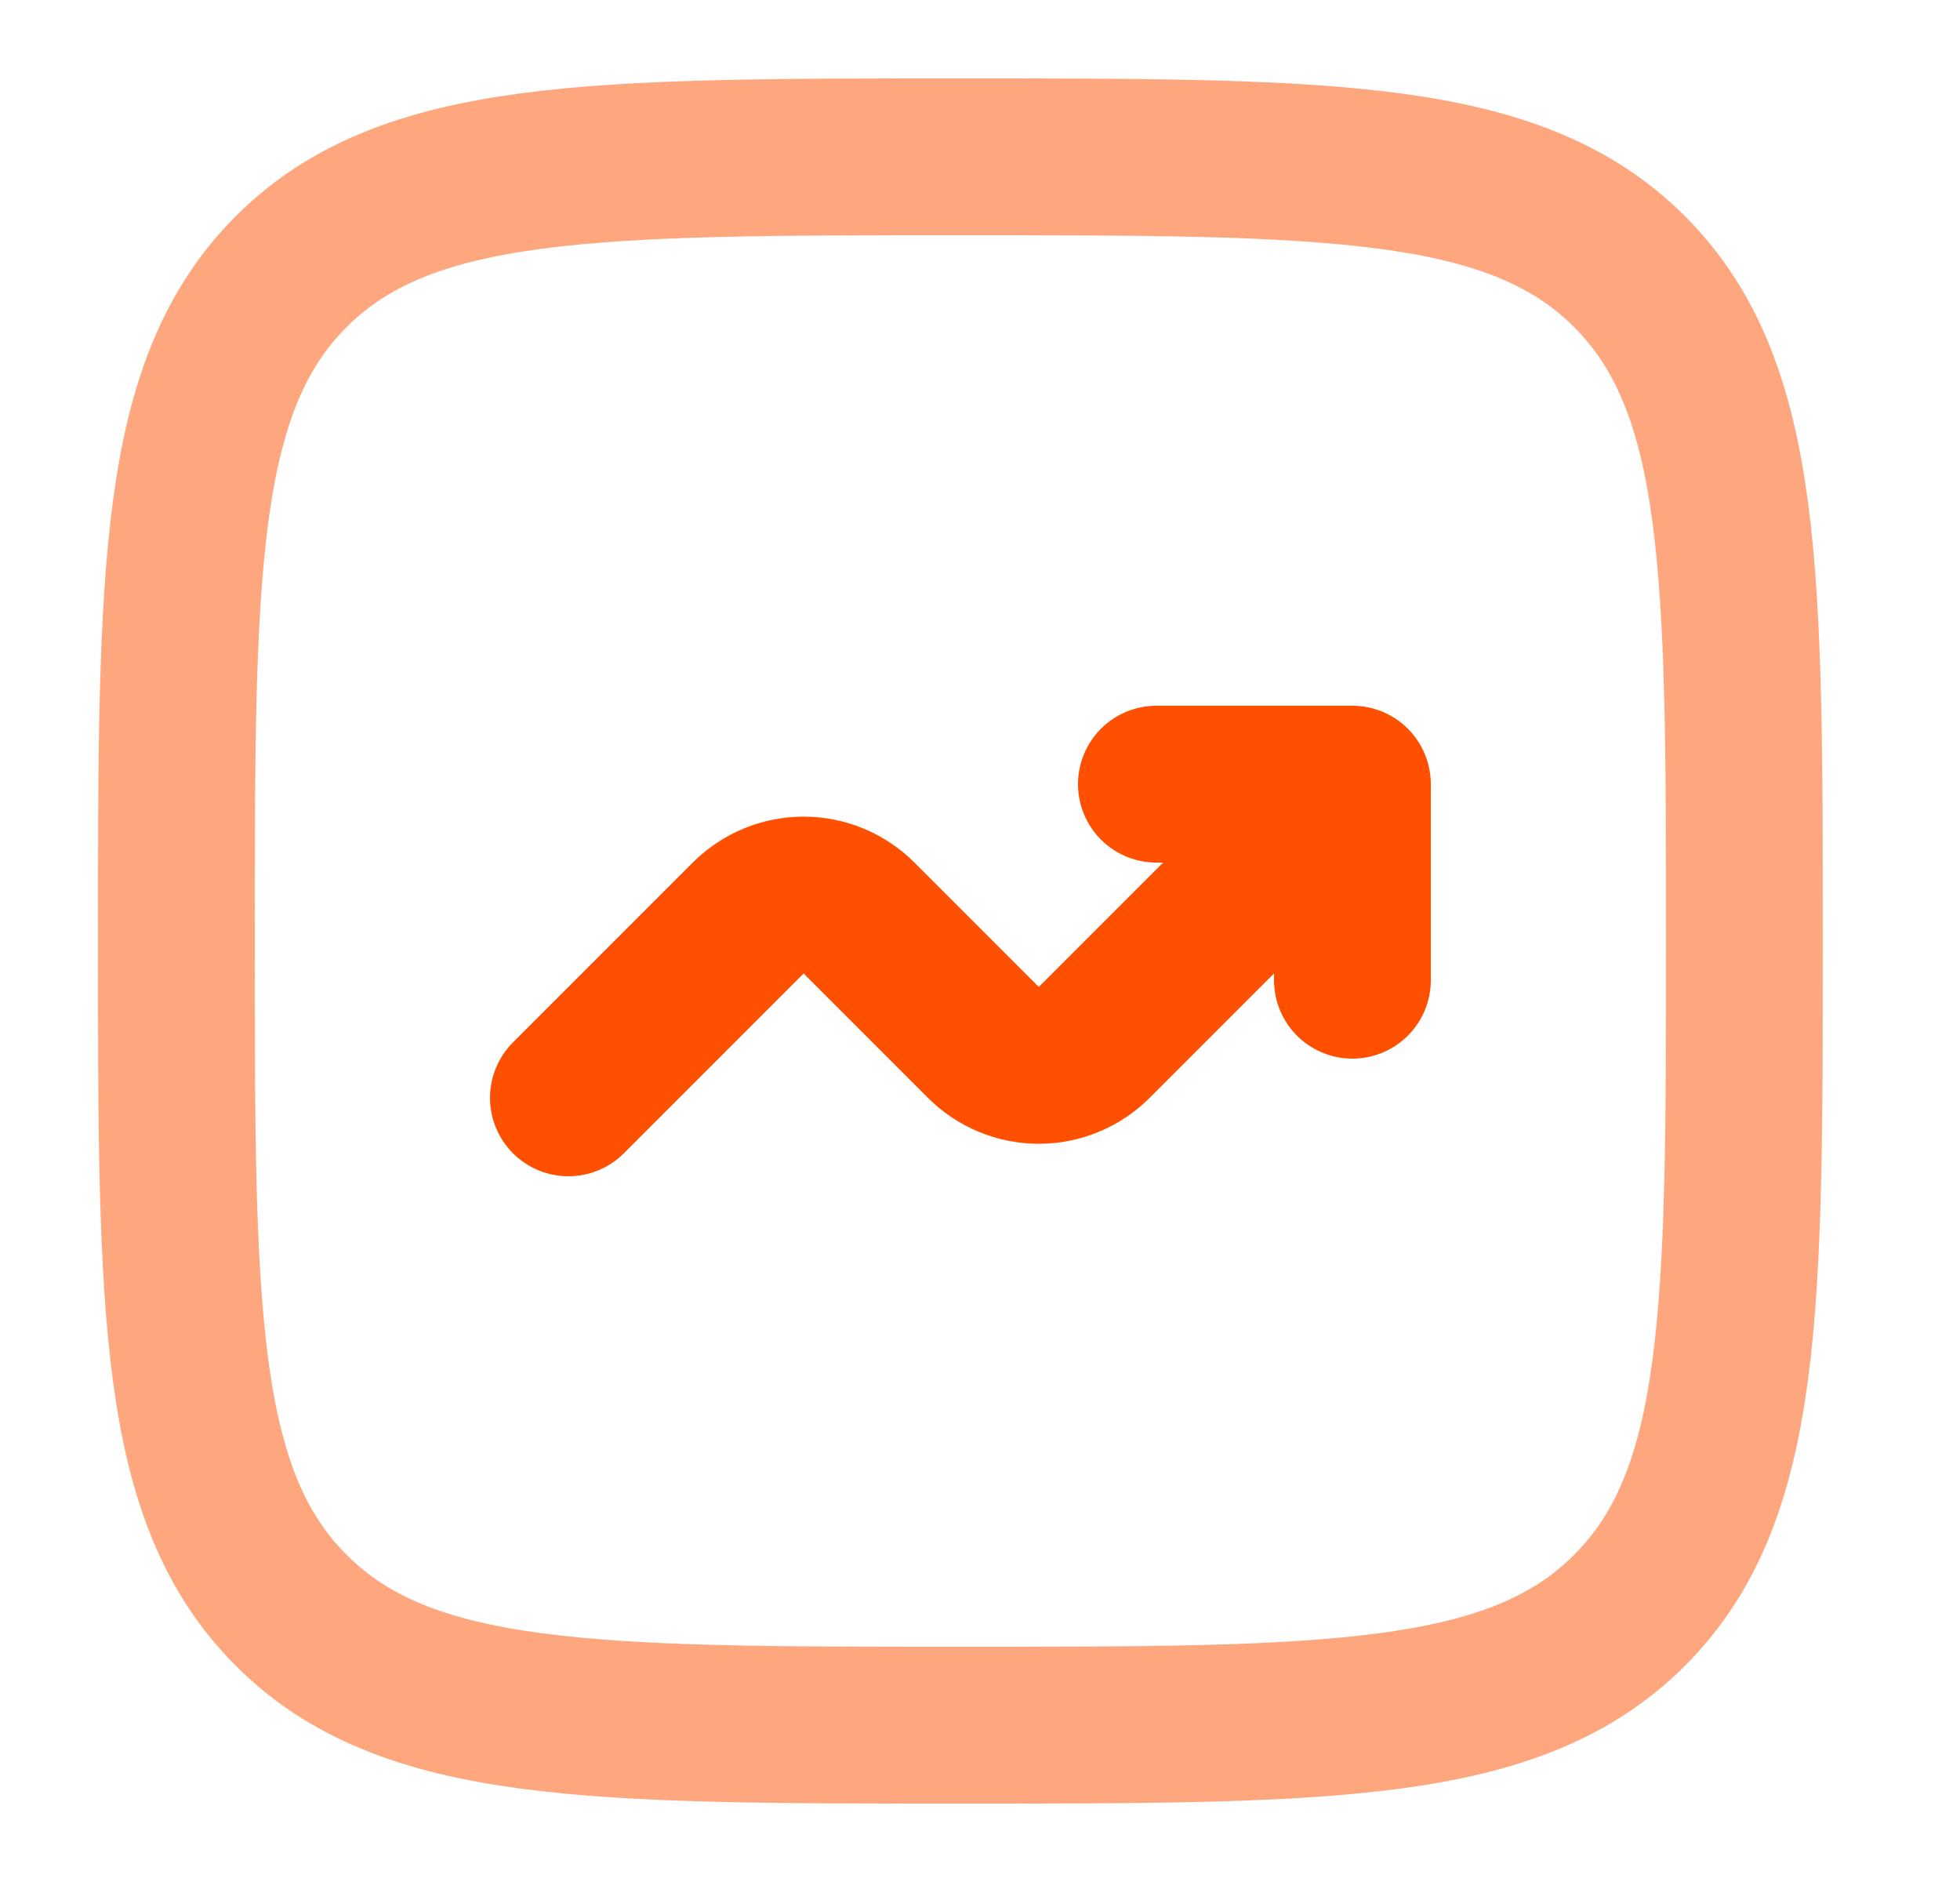
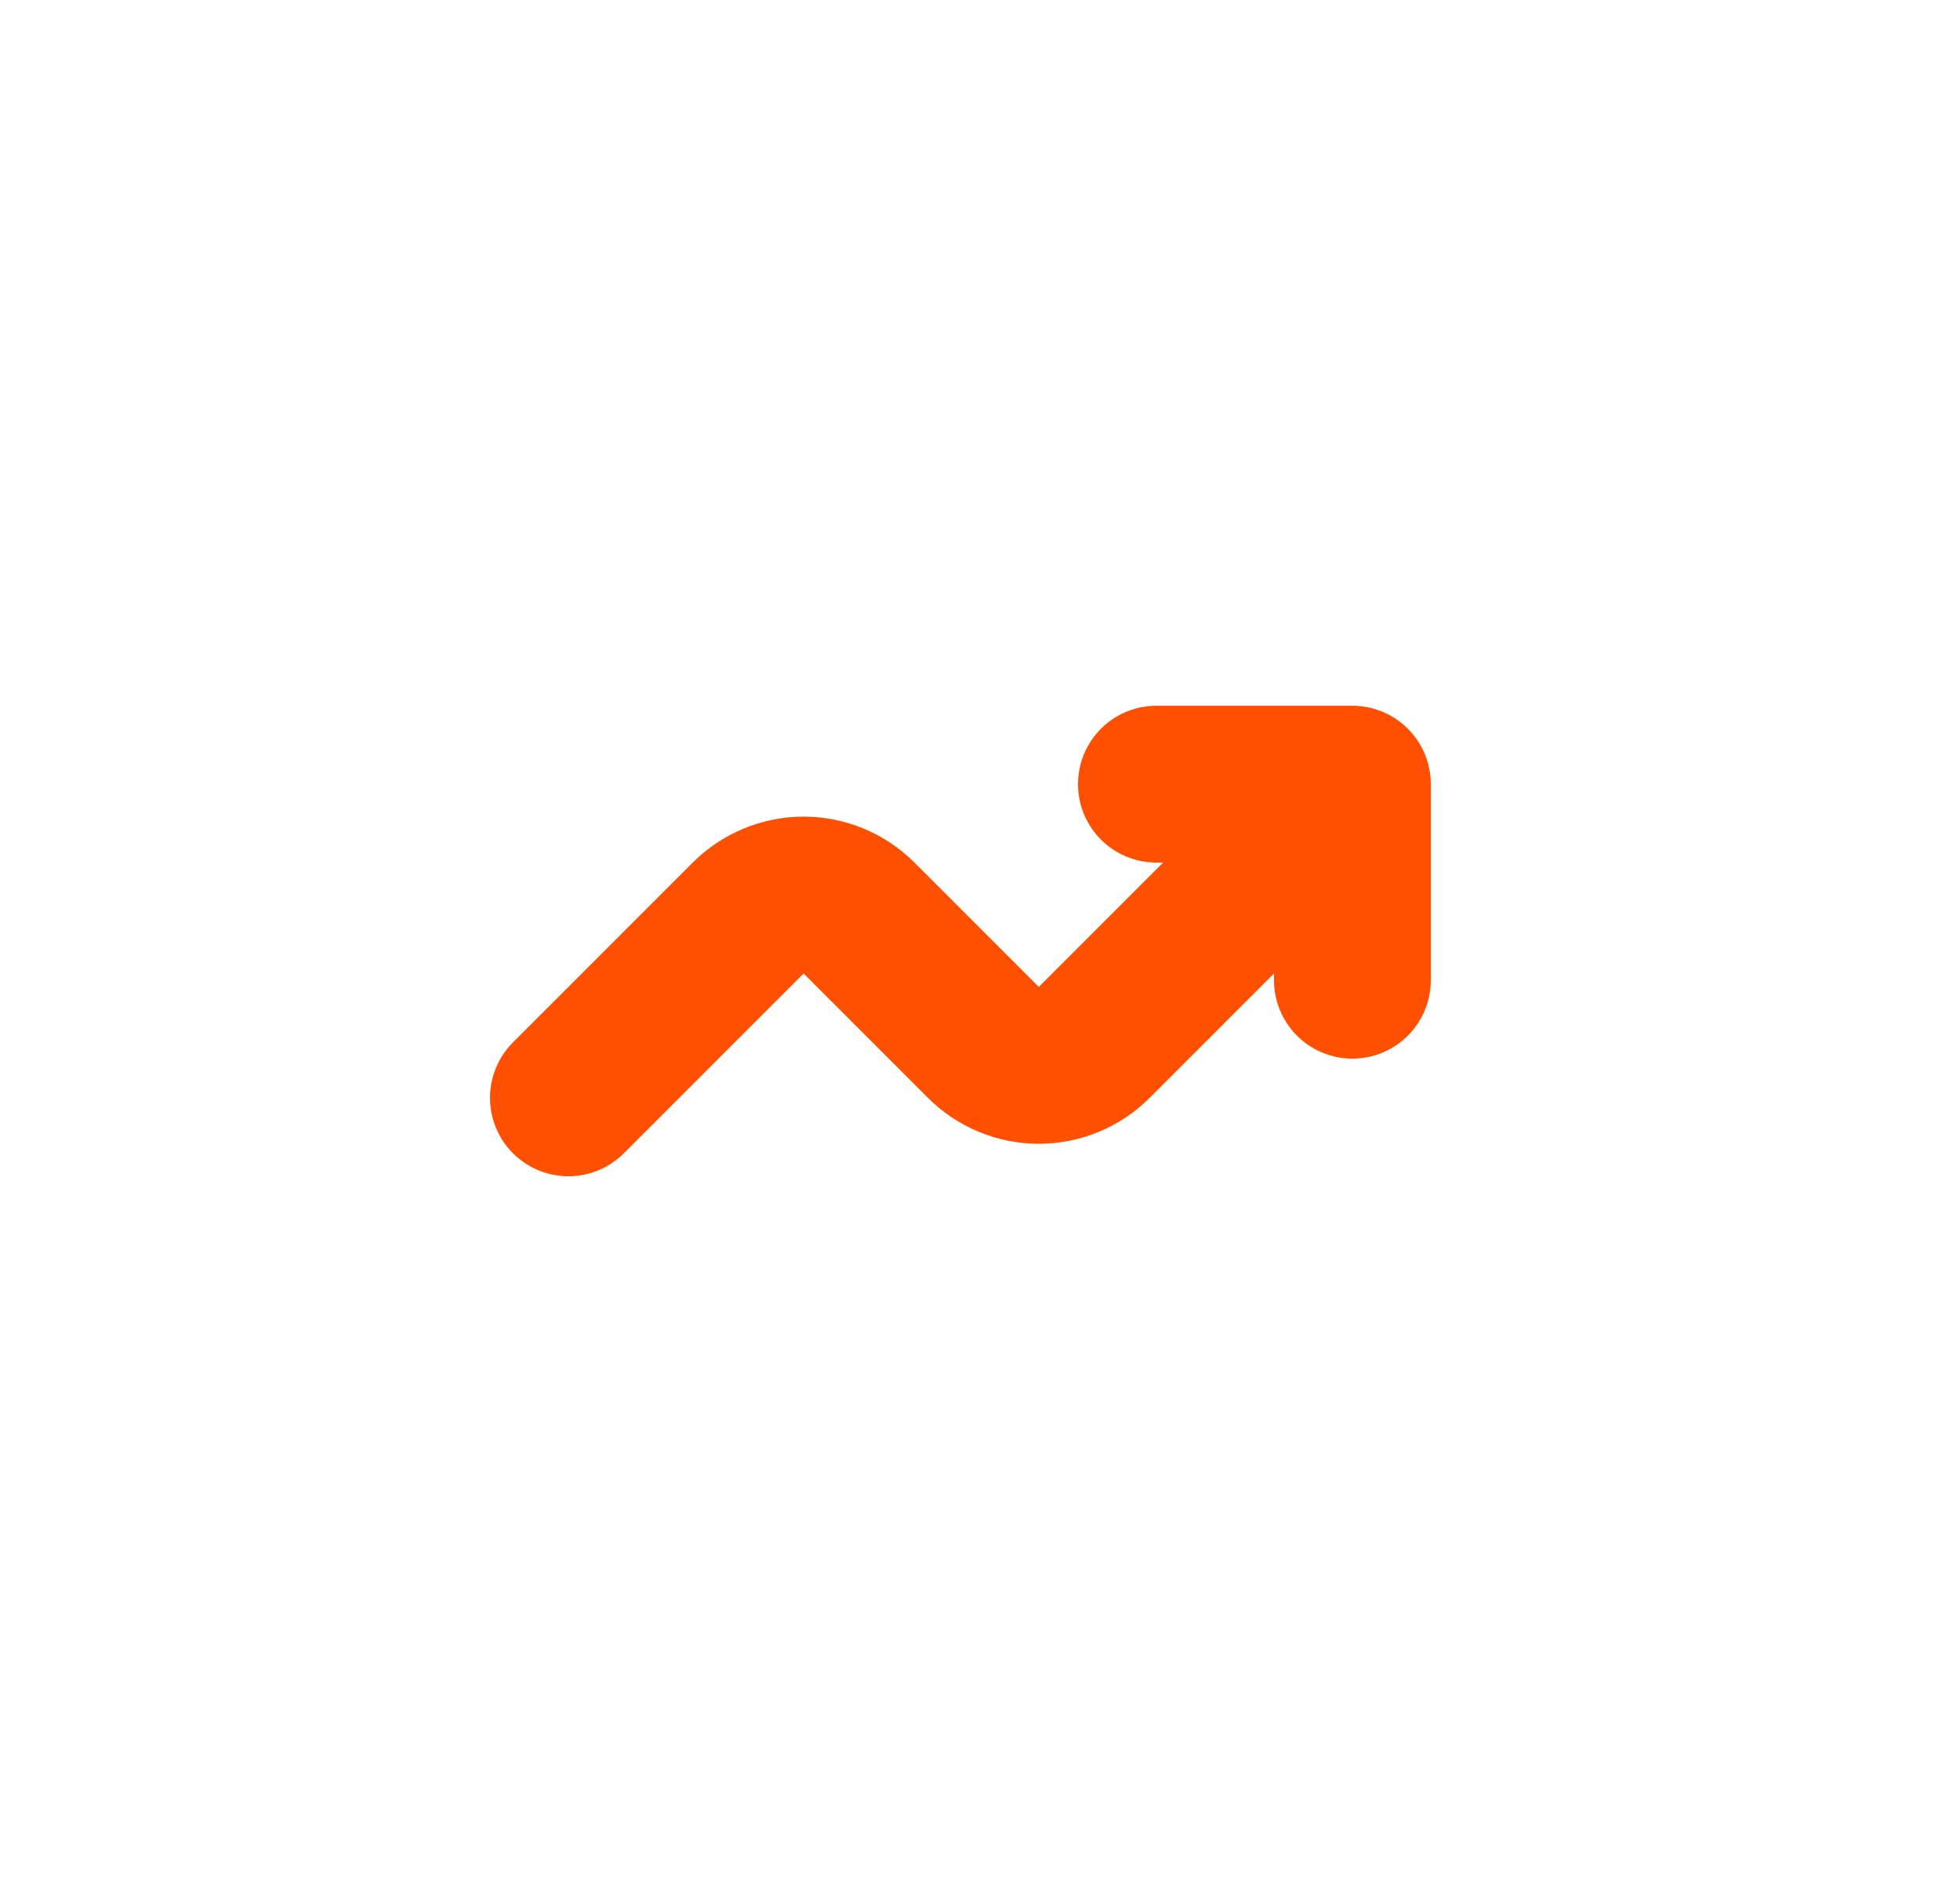
<svg xmlns="http://www.w3.org/2000/svg" width="25" height="24" viewBox="0 0 25 24" fill="none">
-   <path opacity="0.5" d="M2.25 12C2.25 7.286 2.25 4.929 3.714 3.464C5.18 2 7.536 2 12.25 2C16.964 2 19.321 2 20.785 3.464C22.25 4.93 22.25 7.286 22.25 12C22.25 16.714 22.25 19.071 20.785 20.535C19.322 22 16.964 22 12.25 22C7.536 22 5.179 22 3.714 20.535C2.25 19.072 2.25 16.714 2.25 12Z" stroke="#FE5000" stroke-width="2" />
  <path d="M7.25 14L9.543 11.707C9.731 11.52 9.985 11.414 10.25 11.414C10.515 11.414 10.77 11.52 10.957 11.707L12.543 13.293C12.73 13.48 12.985 13.586 13.25 13.586C13.515 13.586 13.77 13.48 13.957 13.293L17.25 10M17.25 10V12.5M17.25 10H14.75" stroke="#FE5000" stroke-width="2" stroke-linecap="round" stroke-linejoin="round" />
</svg>